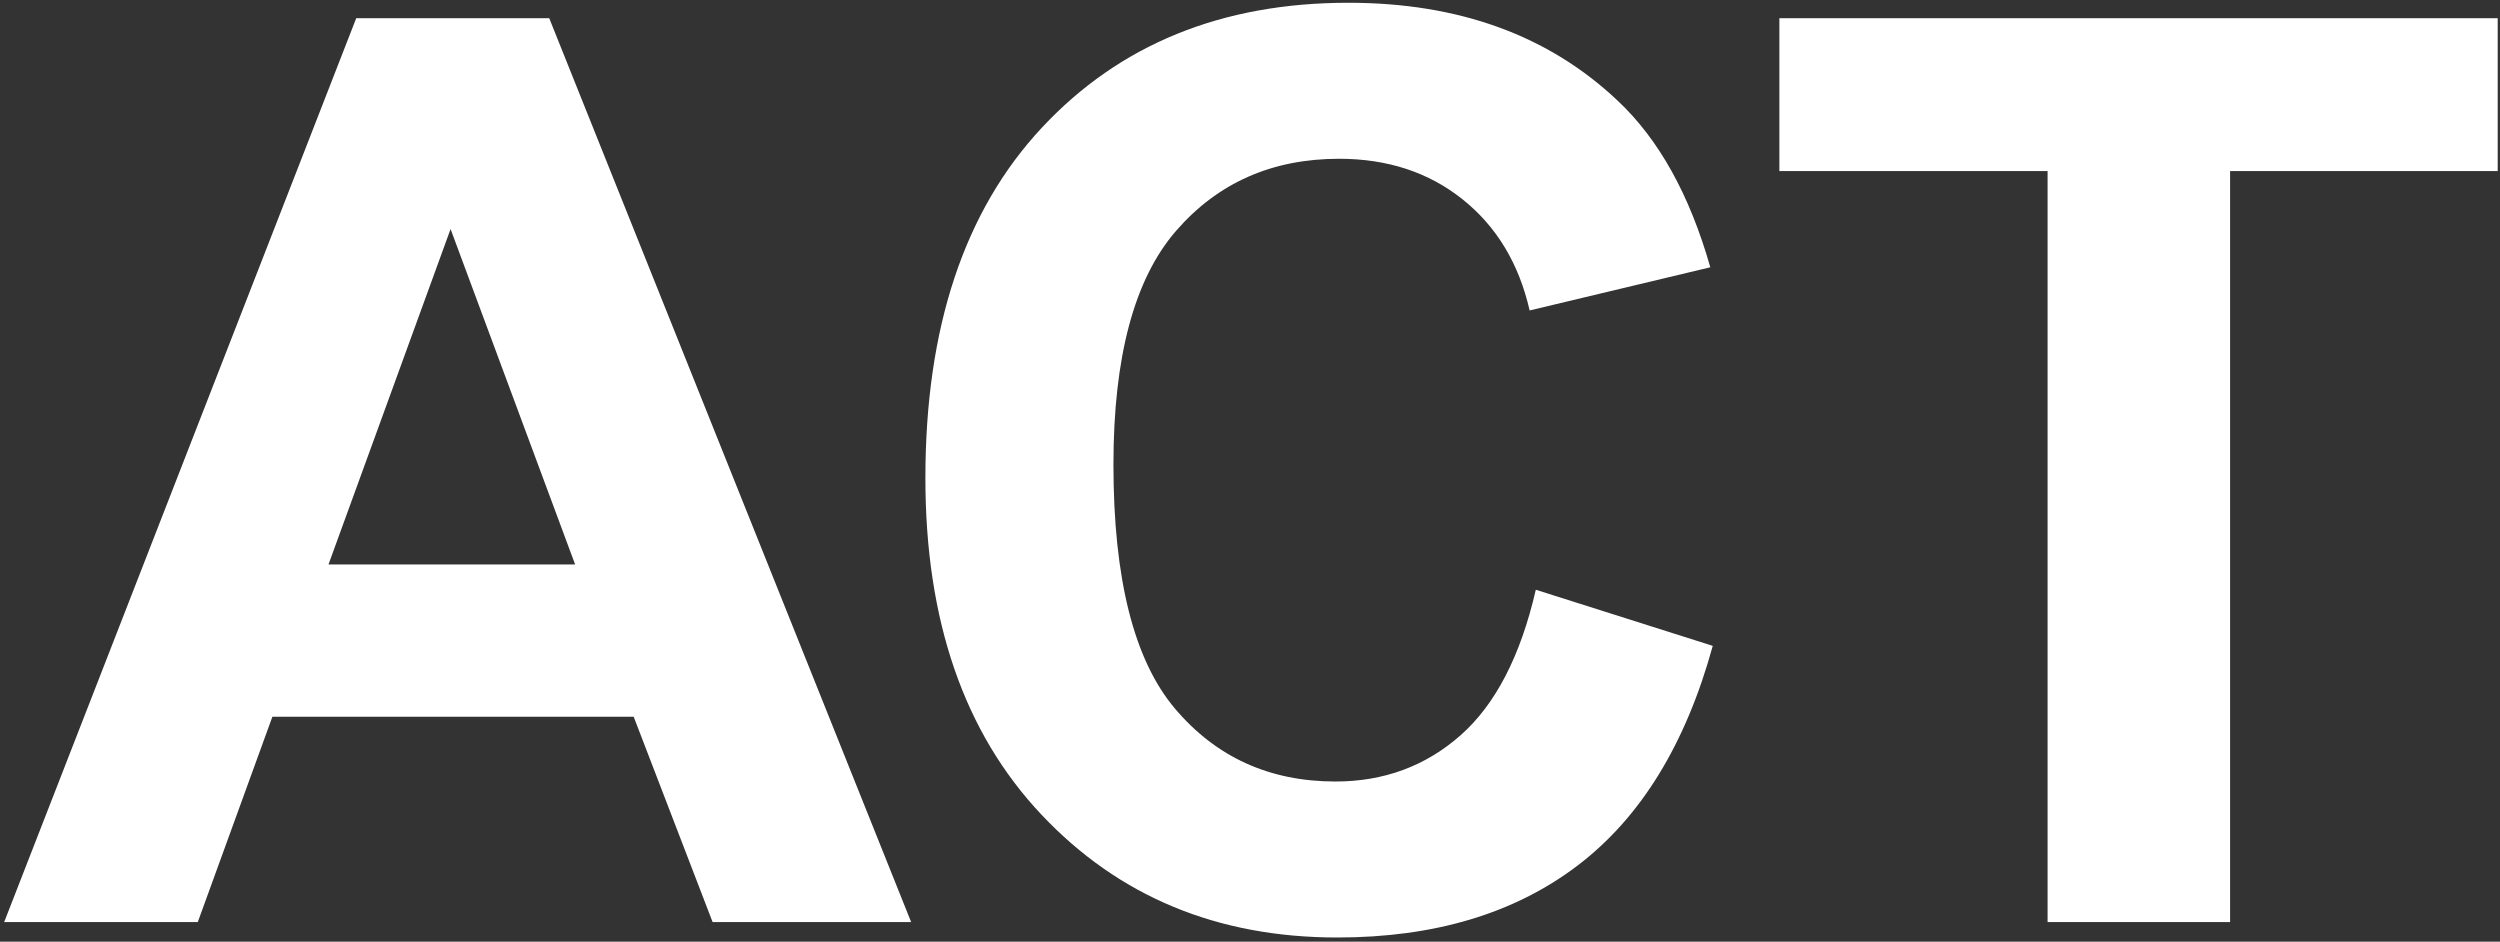
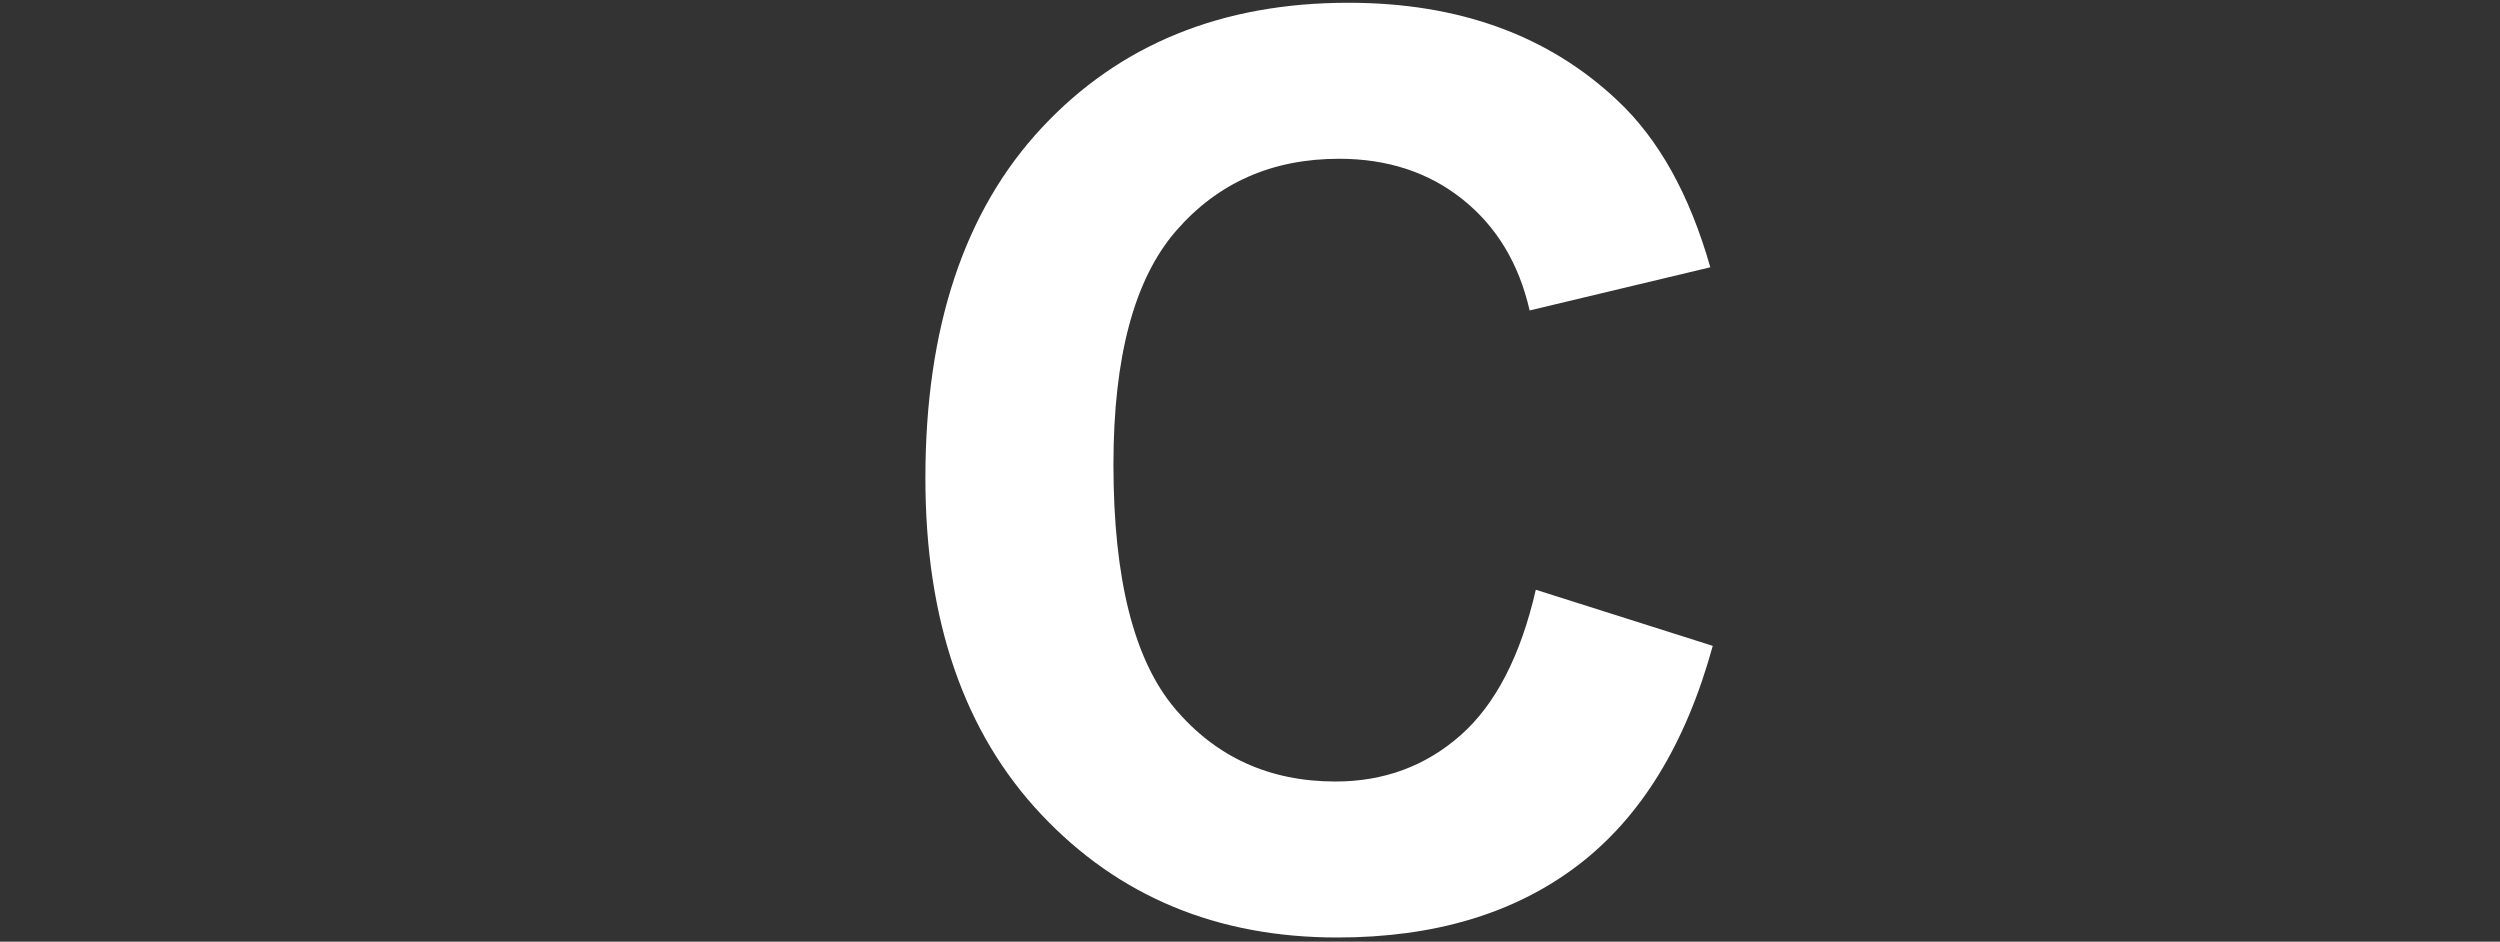
<svg xmlns="http://www.w3.org/2000/svg" version="1.1" id="レイヤー_1" x="0px" y="0px" width="600px" height="226px" viewBox="0 0 600 226" enable-background="new 0 0 600 226" xml:space="preserve">
  <rect x="0" y="0" width="600" height="226" fill="#333333" stroke="none" />
  <g>
-     <path fill="#FFFFFF" d="M218.677,221.3h-47.649l-18.942-49.276H65.37L47.466,221.3H1L85.496,4.363h46.316L218.677,221.3z    M138.029,135.472l-29.892-80.5l-29.3,80.5H138.029z" />
    <path fill="#FFFFFF" d="M368.593,141.54l42.468,13.466c-6.51,23.677-17.339,41.262-32.481,52.754   C363.437,219.254,344.225,225,320.942,225c-28.808,0-52.483-9.842-71.028-29.522c-18.549-19.681-27.82-46.587-27.82-80.723   c0-36.106,9.32-64.149,27.967-84.125c18.646-19.977,43.16-29.966,73.547-29.966c26.534,0,48.092,7.843,64.666,23.529   c9.863,9.274,17.264,22.592,22.198,39.955l-43.359,10.359c-2.566-11.247-7.918-20.126-16.057-26.637s-18.031-9.767-29.67-9.767   c-16.08,0-29.128,5.772-39.141,17.314c-10.013,11.543-15.019,30.238-15.019,56.084c0,27.426,4.932,46.96,14.798,58.6   c9.863,11.641,22.689,17.461,38.476,17.461c11.64,0,21.652-3.699,30.038-11.098C358.922,169.063,364.939,157.424,368.593,141.54z" />
-     <path fill="#FFFFFF" d="M491.421,221.3V41.062h-64.37V4.363h172.396v36.698h-64.224V221.3H491.421z" />
  </g>
</svg>